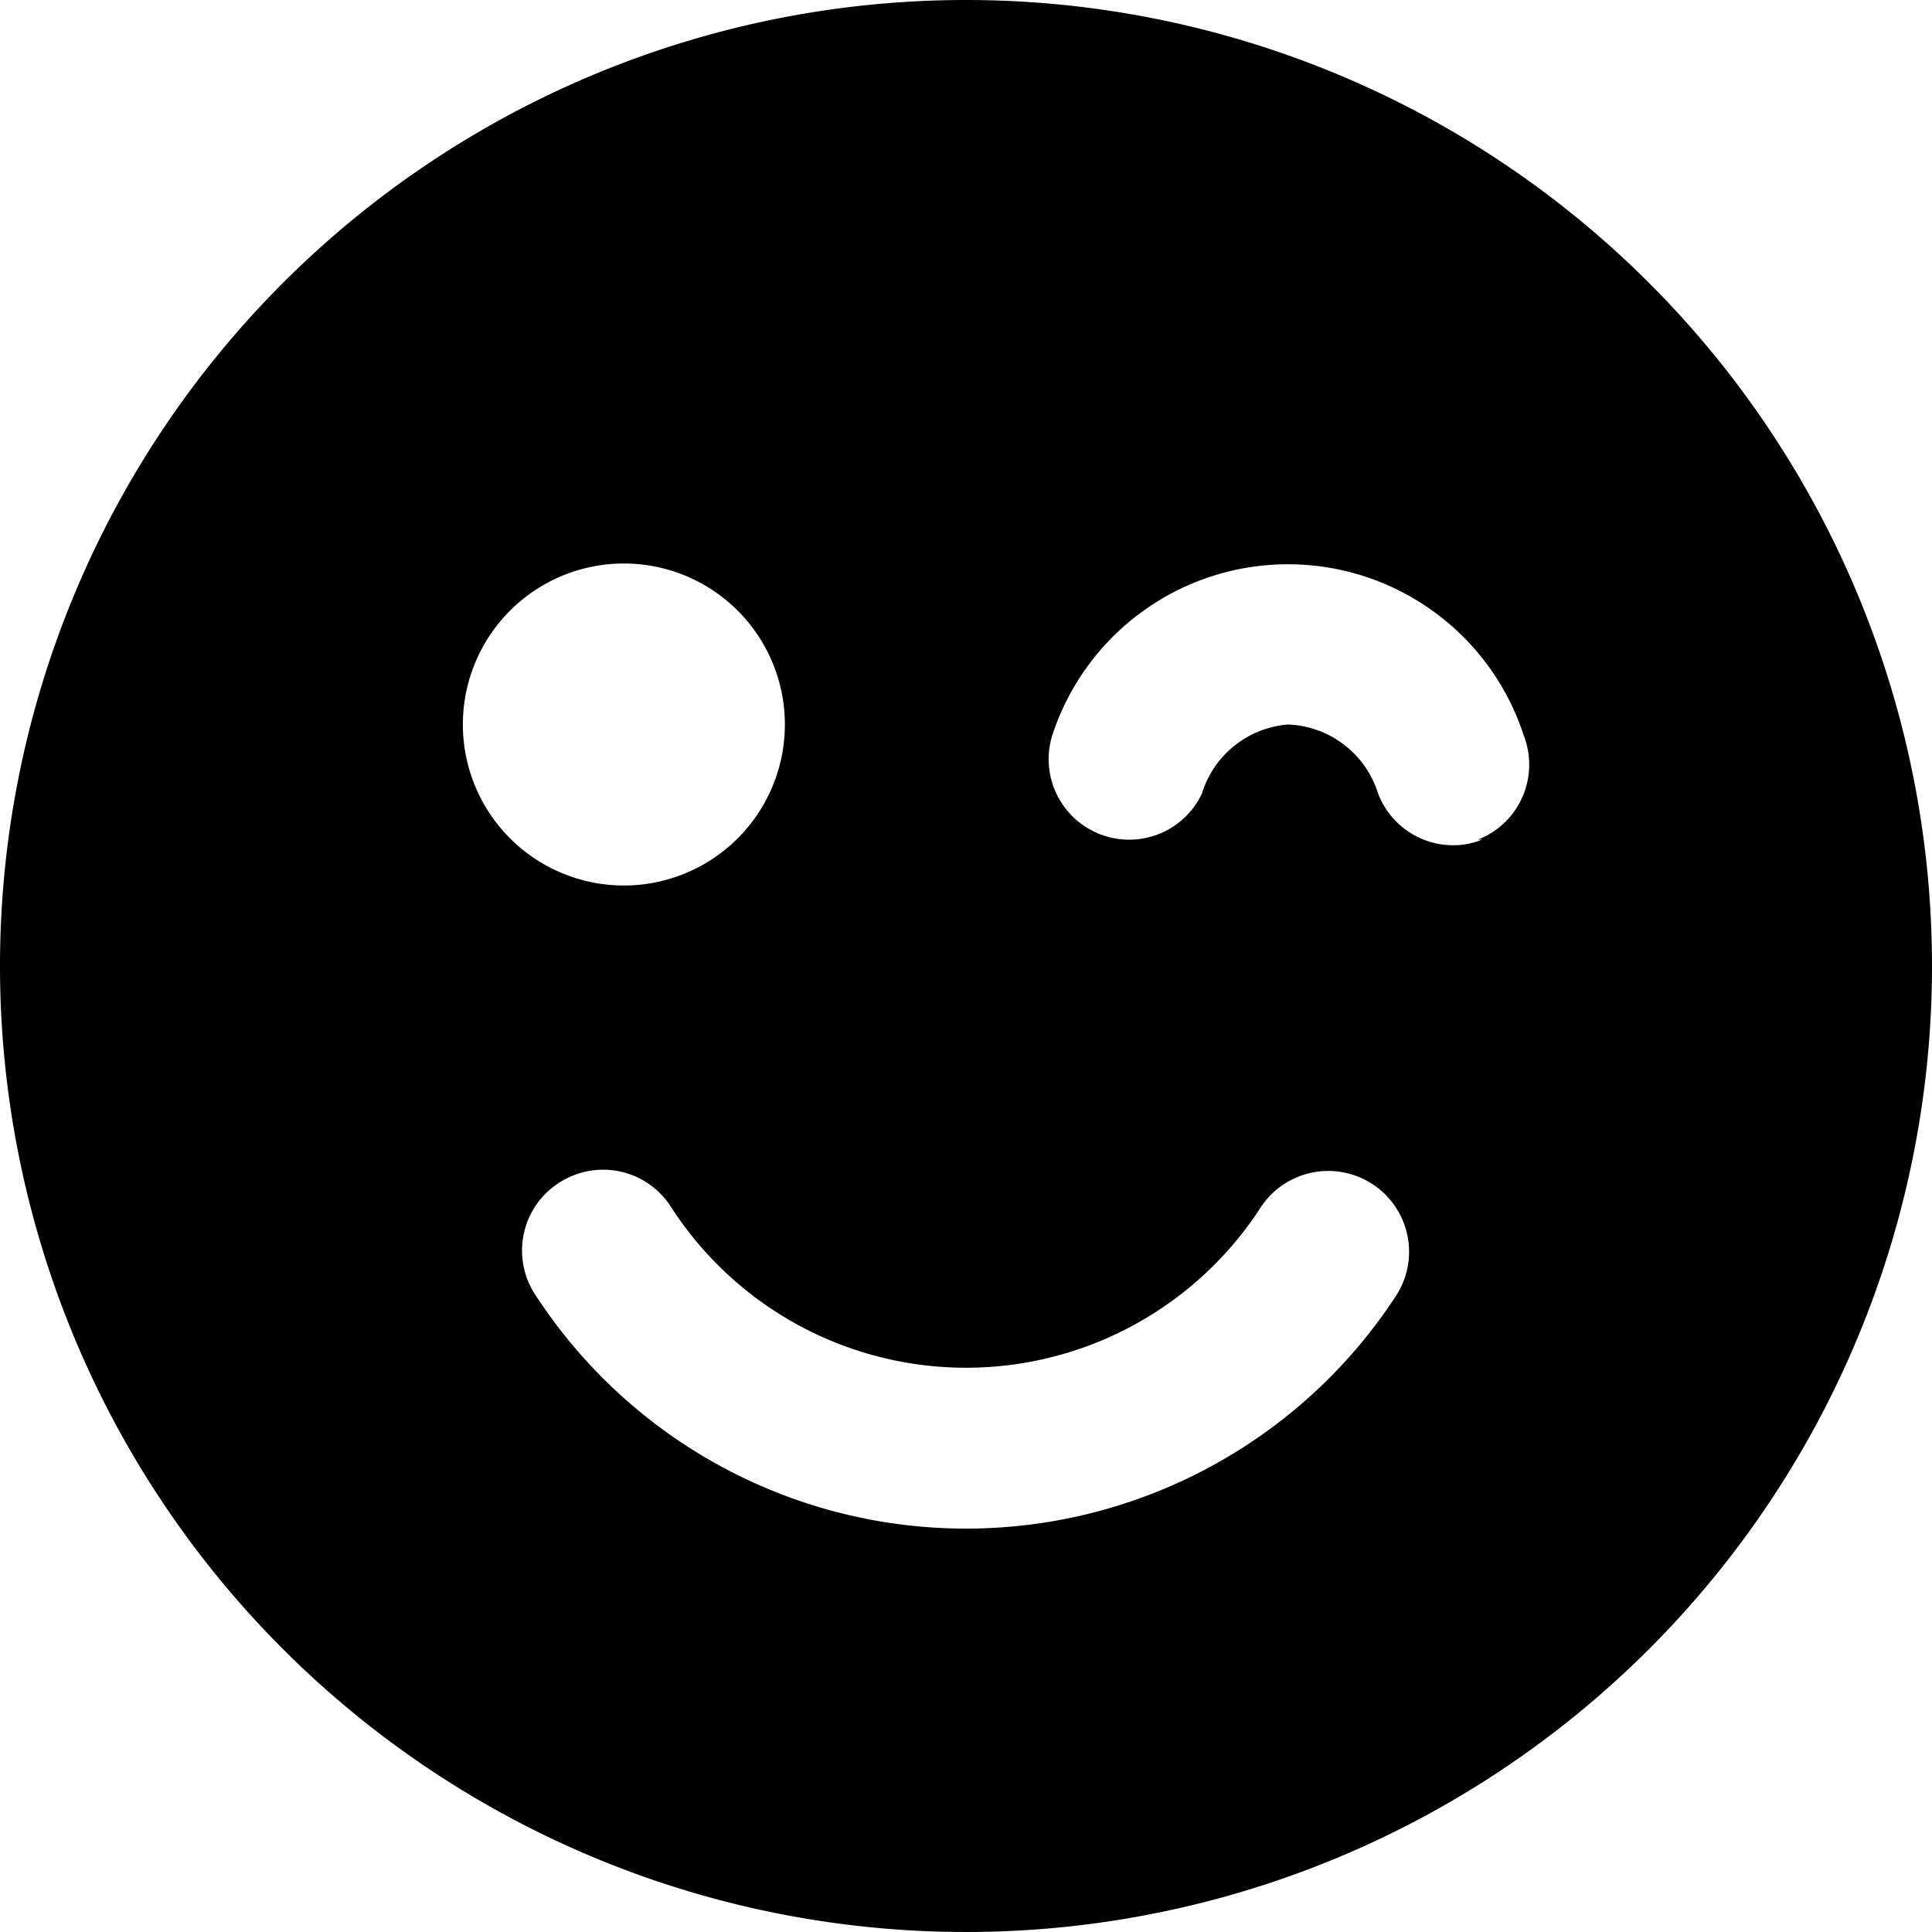
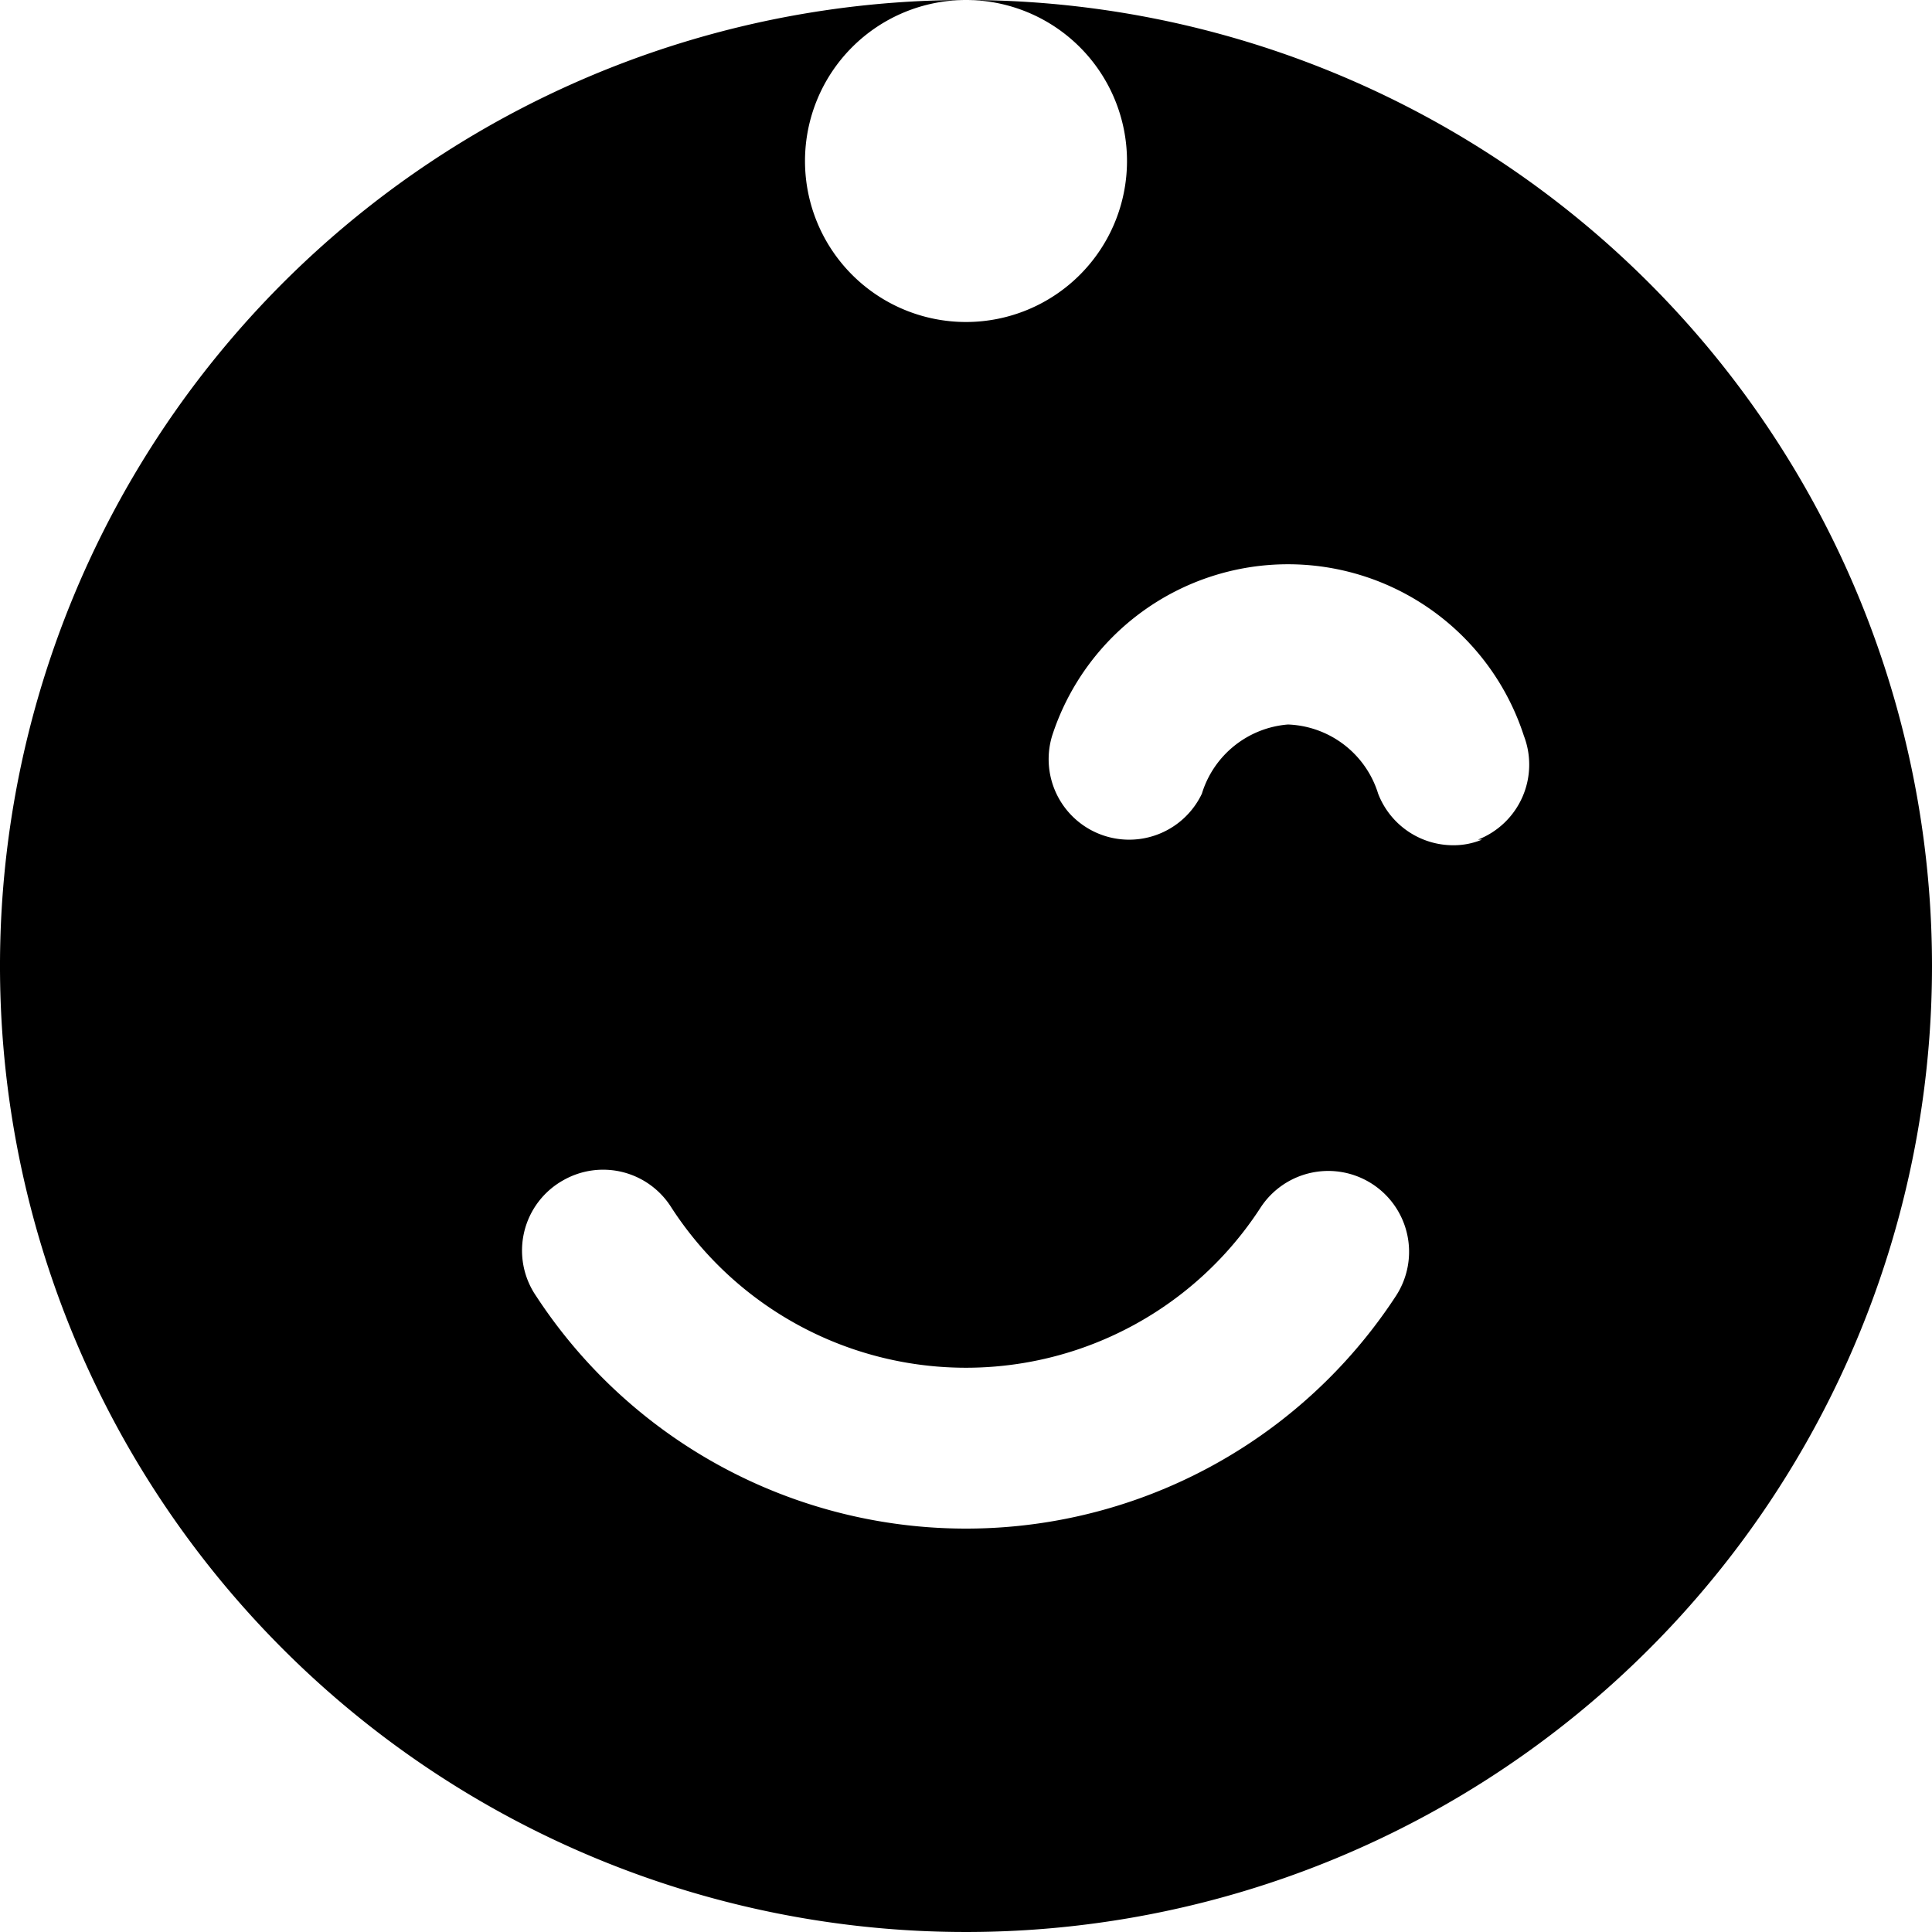
<svg xmlns="http://www.w3.org/2000/svg" viewBox="0 0 24 24" id="Smiley-Wink--Streamline-Ultimate" height="24" width="24">
  <desc>
    Smiley Wink Streamline Icon: https://streamlinehq.com
  </desc>
-   <path d="M12 0a12 12 0 1 0 12 12A12 12 0 0 0 12 0ZM7.75 7a2 2 0 1 1 -2 2 2 2 0 0 1 2 -2ZM7 14.66a1 1 0 0 1 1.34 0.34 4.36 4.36 0 0 0 7.32 0 1 1 0 1 1 1.68 1.1 6.38 6.38 0 0 1 -10.68 0A1 1 0 0 1 7 14.66Zm11.41 -4.23a0.92 0.92 0 0 1 -0.36 0.07 1 1 0 0 1 -0.93 -0.64A1.22 1.22 0 0 0 16 9a1.22 1.22 0 0 0 -1.07 0.86 1 1 0 0 1 -1.86 -0.72 3.08 3.08 0 0 1 5.86 0 1 1 0 0 1 -0.57 1.29Z" fill="#000000" stroke-width="1" />
+   <path d="M12 0a12 12 0 1 0 12 12A12 12 0 0 0 12 0Za2 2 0 1 1 -2 2 2 2 0 0 1 2 -2ZM7 14.66a1 1 0 0 1 1.34 0.34 4.36 4.36 0 0 0 7.32 0 1 1 0 1 1 1.68 1.1 6.38 6.38 0 0 1 -10.68 0A1 1 0 0 1 7 14.66Zm11.41 -4.23a0.92 0.92 0 0 1 -0.36 0.07 1 1 0 0 1 -0.93 -0.64A1.22 1.22 0 0 0 16 9a1.22 1.22 0 0 0 -1.07 0.86 1 1 0 0 1 -1.86 -0.72 3.08 3.08 0 0 1 5.86 0 1 1 0 0 1 -0.57 1.29Z" fill="#000000" stroke-width="1" />
</svg>